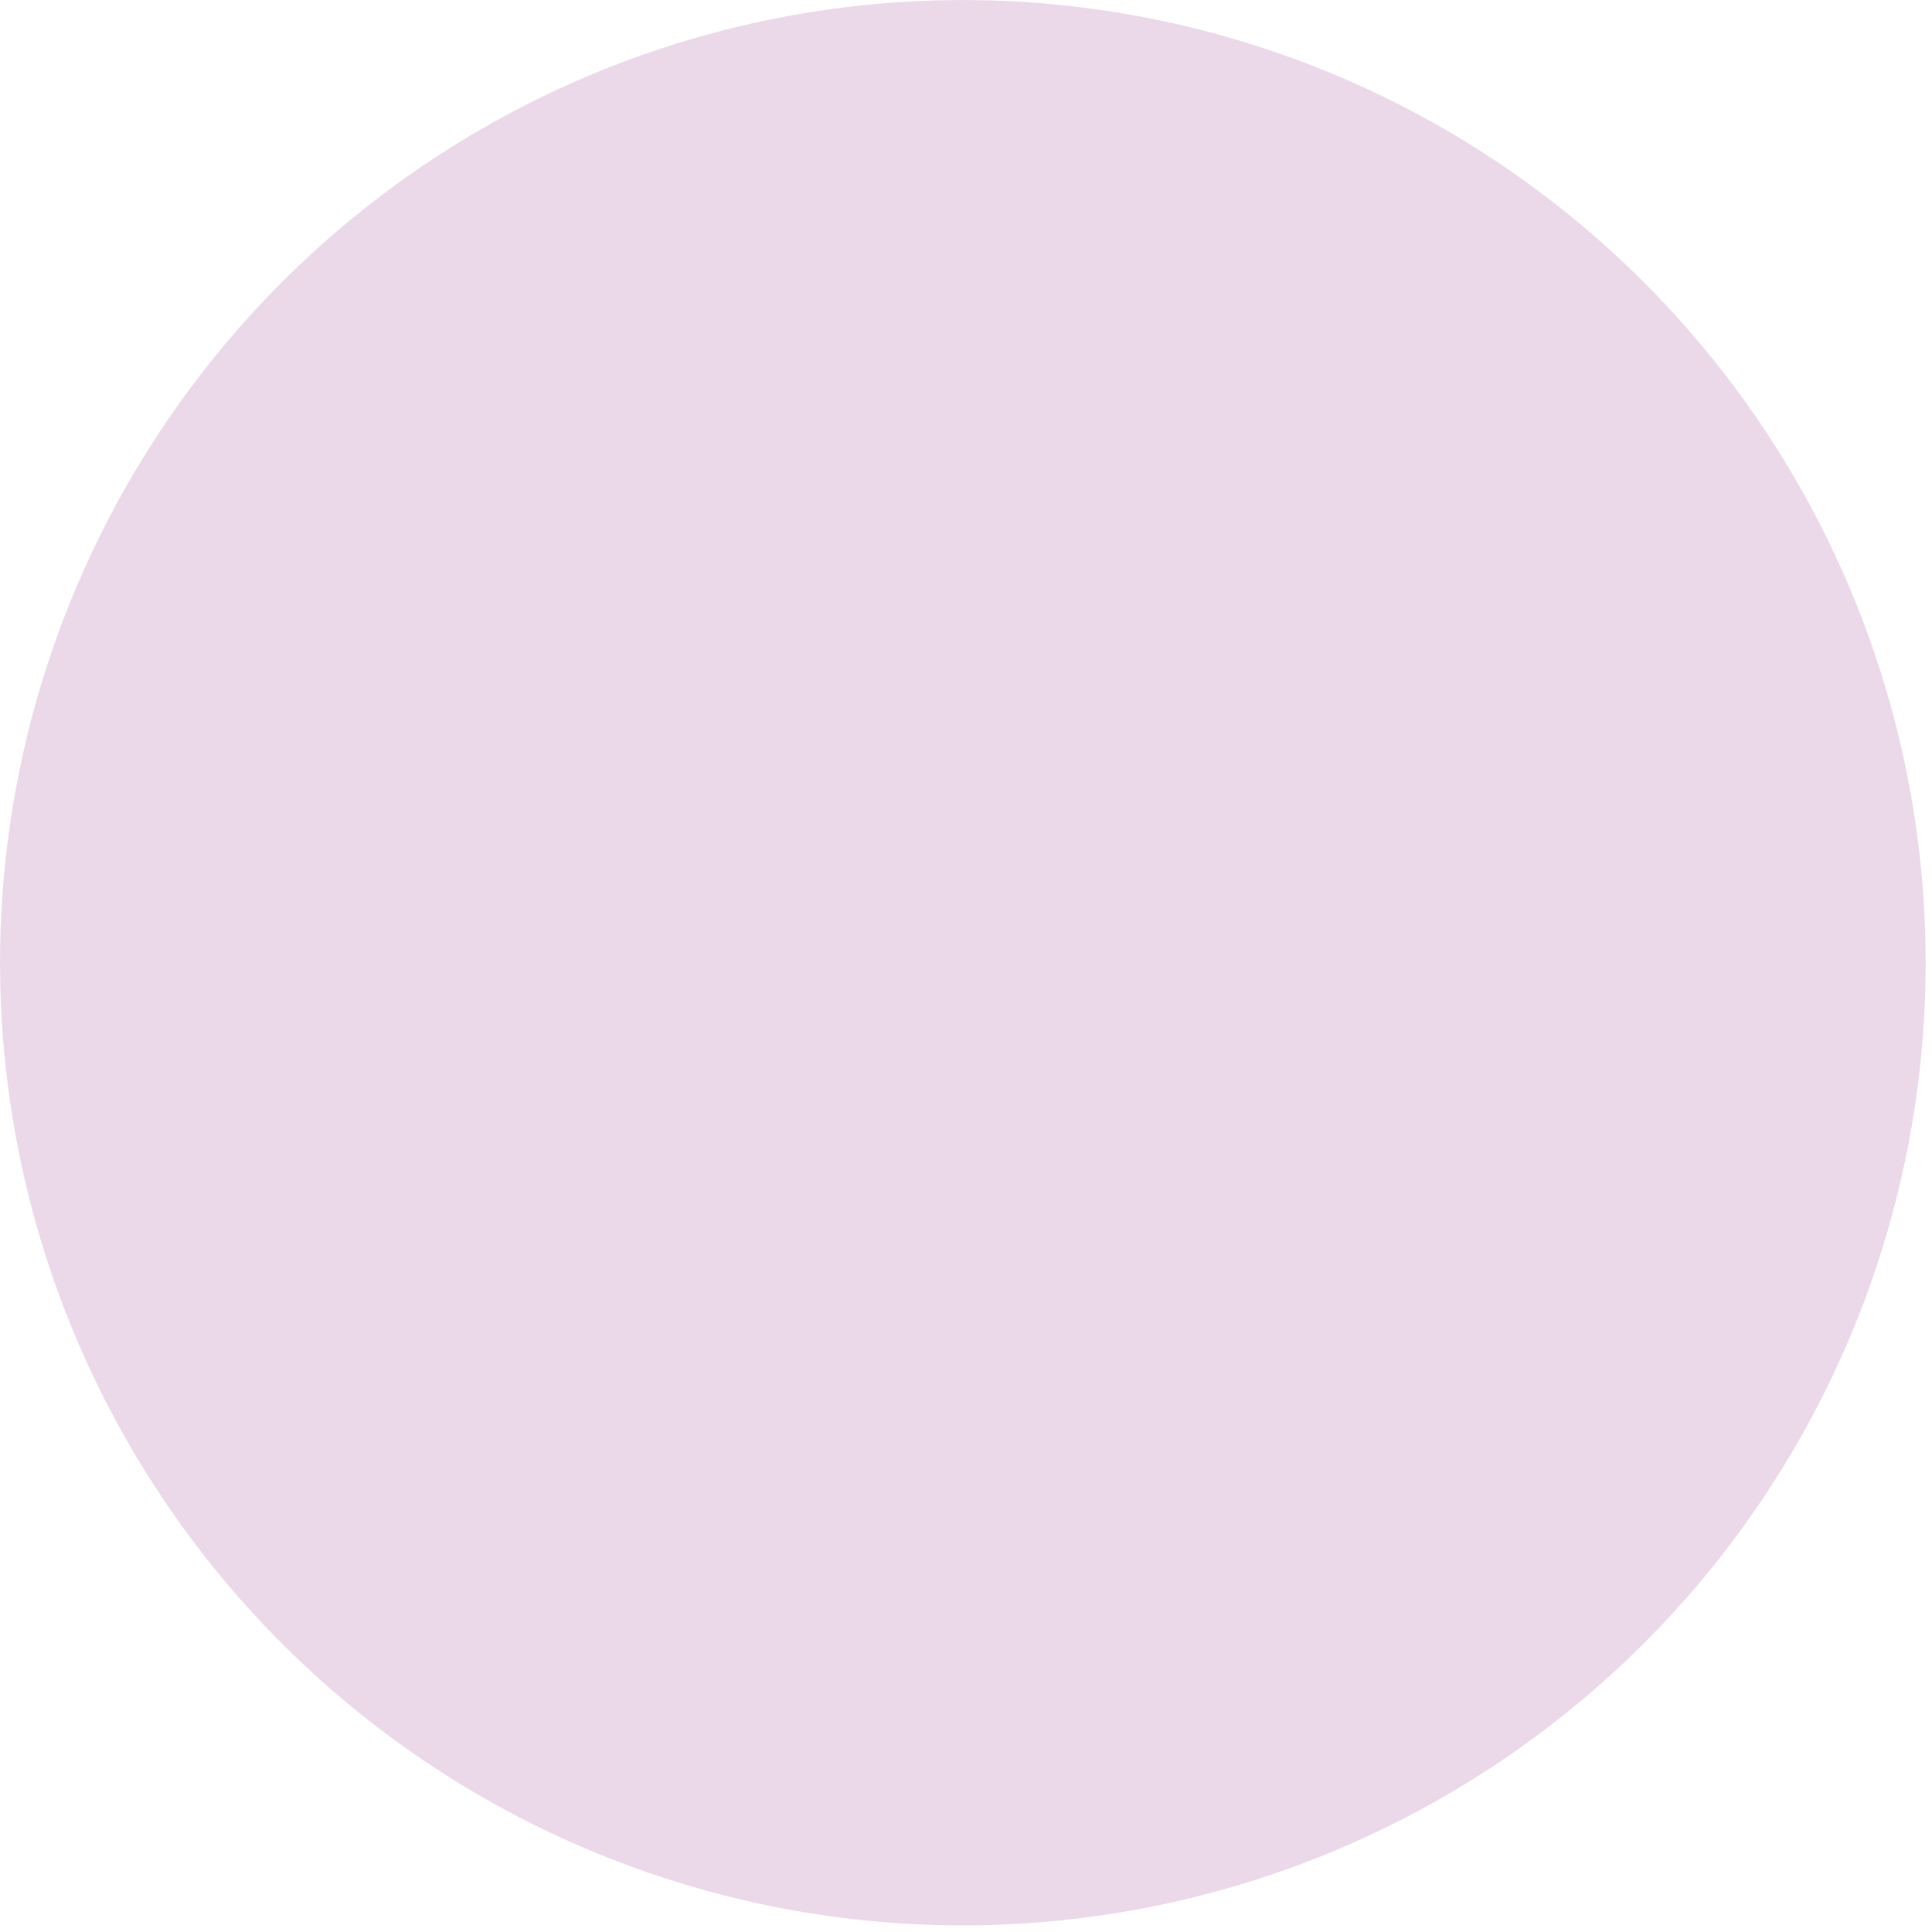
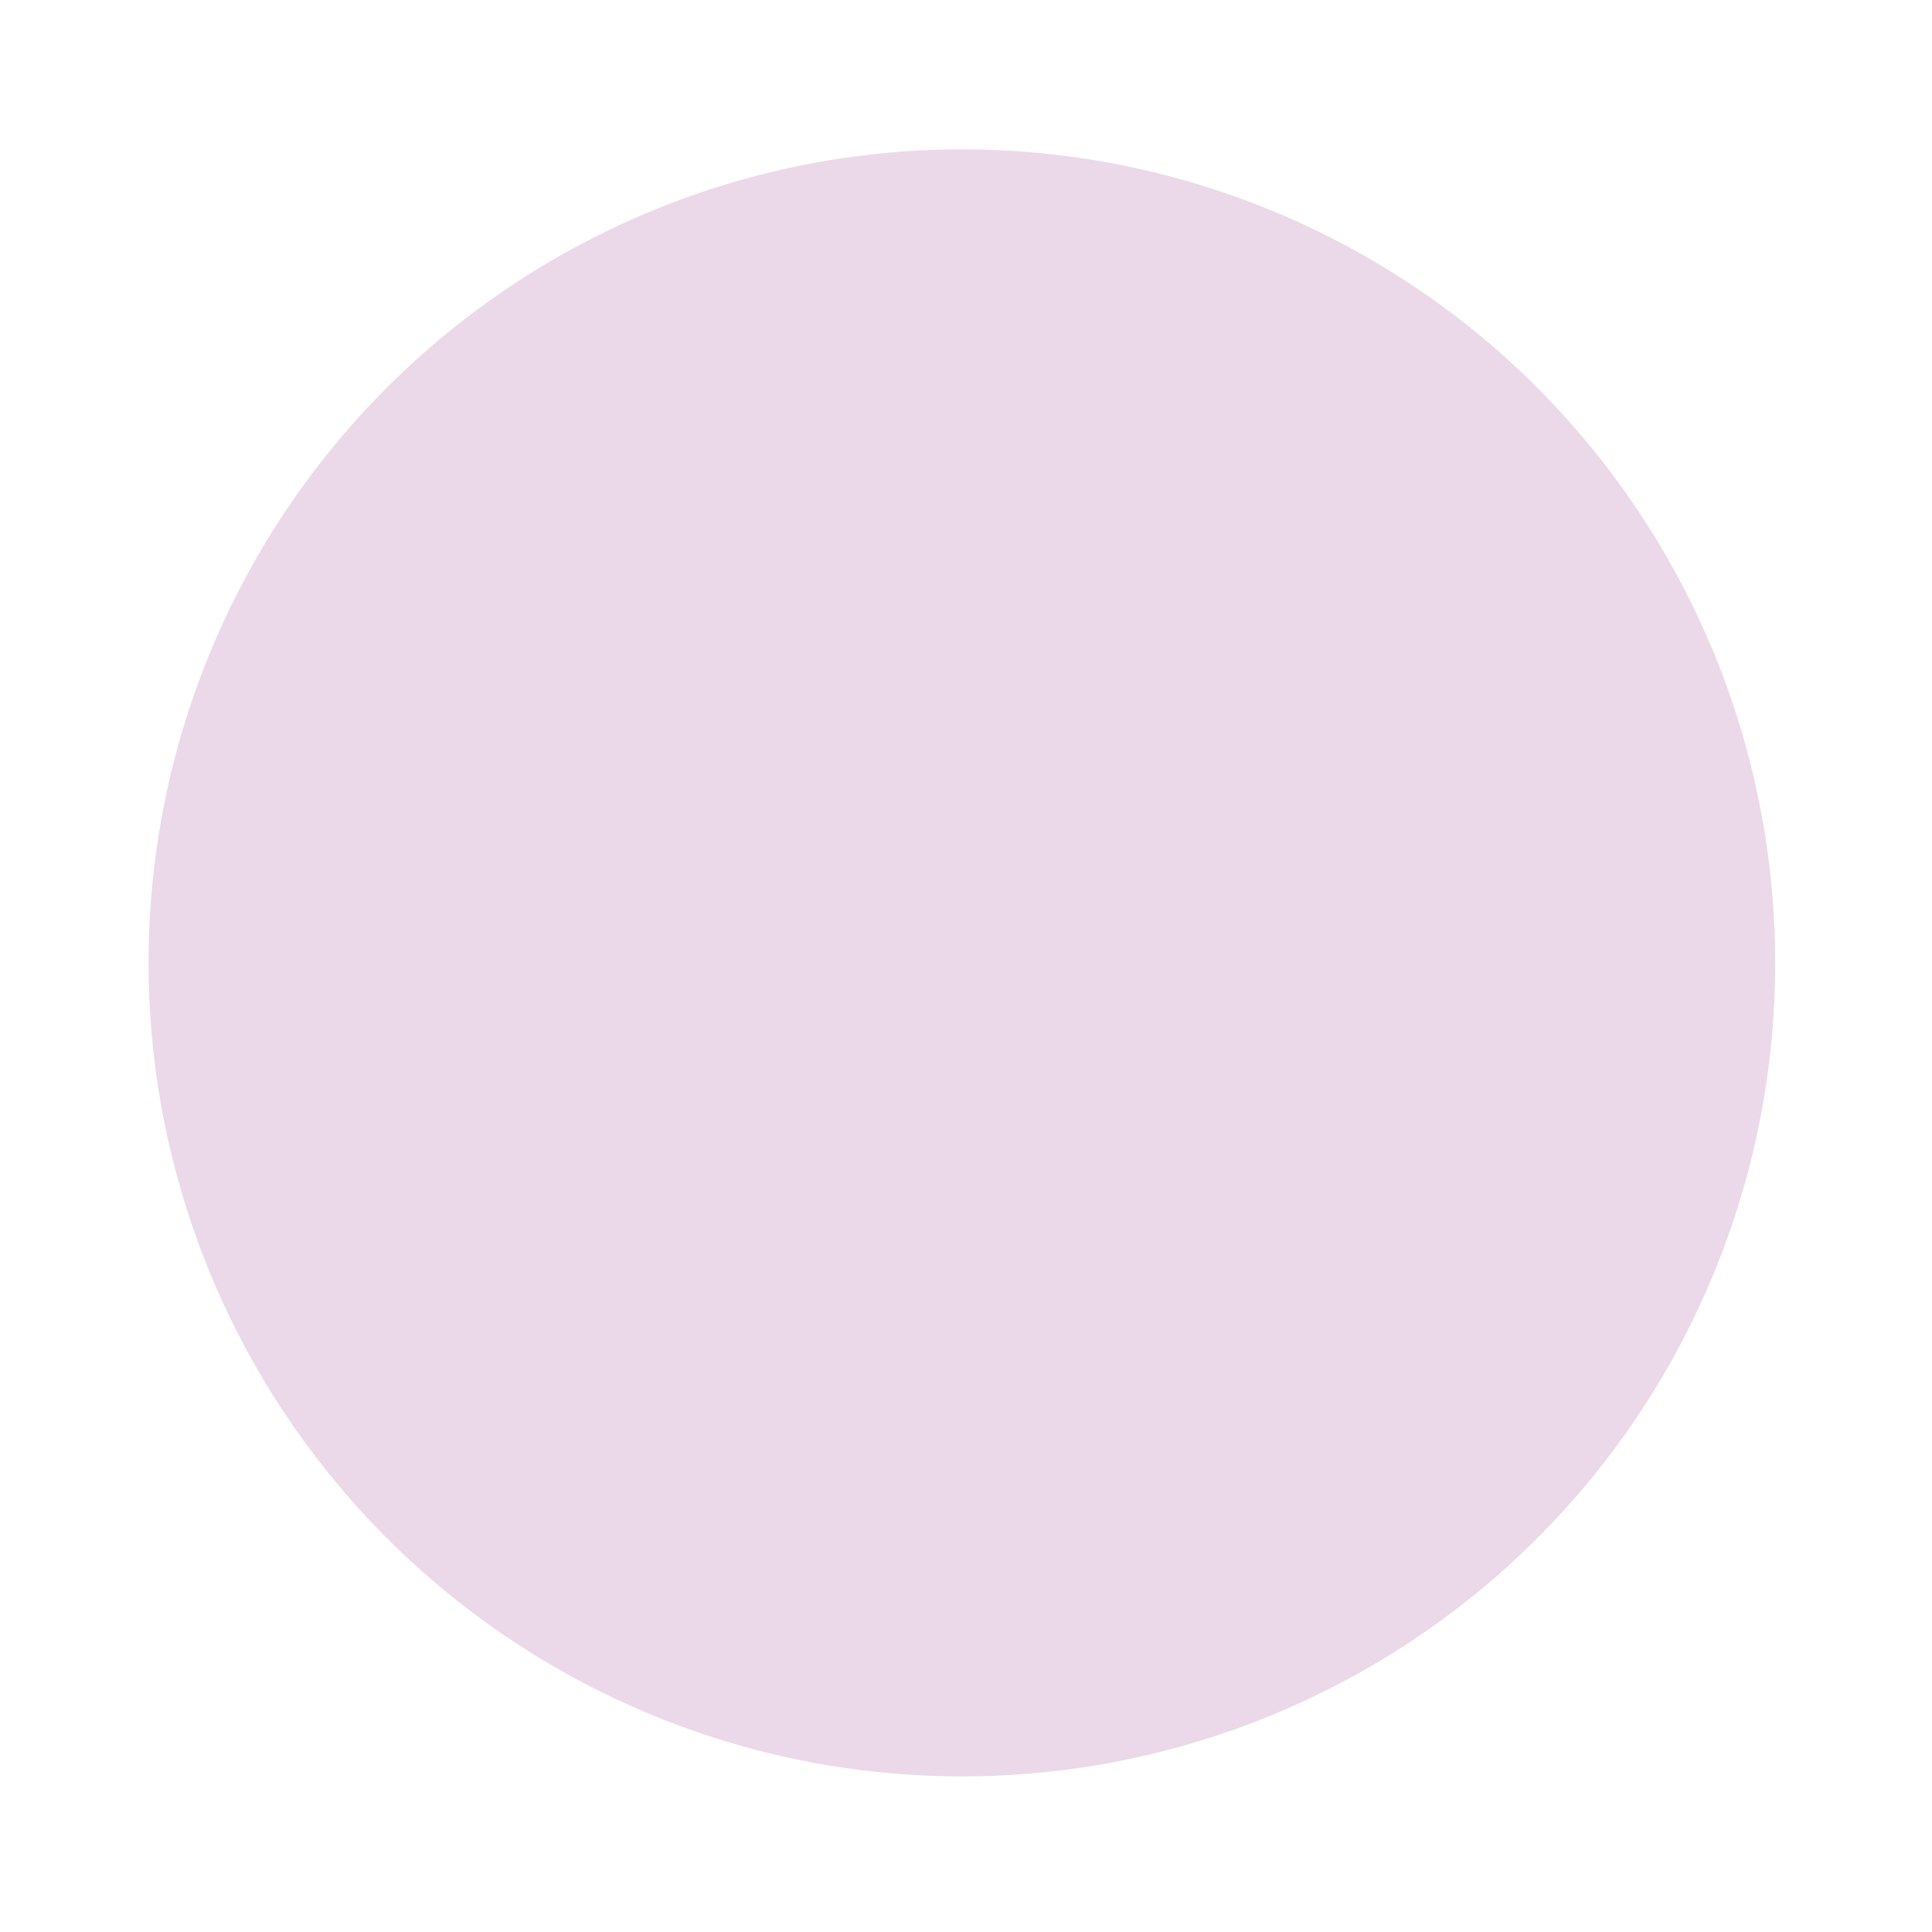
<svg xmlns="http://www.w3.org/2000/svg" width="55" height="55" viewBox="0 0 55 55" fill="none">
  <g opacity="0.2">
-     <path d="M10.459 48.95C6.199 45.598 3.029 41.058 1.349 35.904C-0.33 30.75 -0.444 25.214 1.022 19.996C2.488 14.777 5.469 10.111 9.587 6.586C13.705 3.061 18.776 0.837 24.158 0.194C29.541 -0.449 34.993 0.518 39.825 2.973C44.658 5.428 48.654 9.261 51.309 13.987C53.963 18.713 55.157 24.12 54.738 29.525C54.32 34.929 52.309 40.088 48.959 44.35C44.461 50.062 37.88 53.756 30.661 54.618C23.442 55.481 16.175 53.442 10.459 48.95Z" fill="#9B4291" />
    <path d="M45.6 41.72C42.769 45.322 38.934 48.004 34.579 49.426C30.224 50.849 25.545 50.948 21.134 49.711C16.723 48.473 12.778 45.956 9.798 42.476C6.818 38.997 4.937 34.711 4.393 30.163C3.848 25.614 4.665 21.006 6.74 16.921C8.815 12.837 12.055 9.459 16.05 7.217C20.044 4.974 24.614 3.966 29.182 4.321C33.75 4.675 38.109 6.377 41.71 9.21C46.528 13.011 49.643 18.567 50.372 24.661C51.101 30.755 49.385 36.889 45.6 41.72Z" fill="#9B4291" />
-     <path d="M42.259 39.09C39.948 42.028 36.817 44.215 33.264 45.374C29.71 46.532 25.892 46.612 22.293 45.601C18.694 44.59 15.476 42.535 13.045 39.695C10.615 36.855 9.081 33.358 8.637 29.646C8.194 25.935 8.861 22.175 10.555 18.843C12.248 15.51 14.892 12.755 18.151 10.925C21.411 9.095 25.14 8.272 28.867 8.562C32.593 8.851 36.151 10.239 39.089 12.55C43.024 15.652 45.568 20.189 46.162 25.164C46.757 30.14 45.353 35.148 42.259 39.09Z" fill="#9B4291" />
    <path d="M38.91 36.449C37.12 38.722 34.696 40.414 31.945 41.31C29.194 42.205 26.239 42.266 23.454 41.482C20.669 40.699 18.179 39.107 16.298 36.909C14.417 34.71 13.231 32.003 12.888 29.131C12.546 26.258 13.062 23.348 14.374 20.769C15.685 18.19 17.731 16.057 20.254 14.641C22.777 13.225 25.663 12.588 28.548 12.812C31.432 13.036 34.185 14.111 36.46 15.899C39.508 18.3 41.479 21.814 41.938 25.667C42.398 29.52 41.308 33.399 38.91 36.449Z" fill="#9B4291" />
    <path d="M35.6 33.82C34.331 35.434 32.612 36.636 30.66 37.273C28.708 37.91 26.61 37.954 24.634 37.399C22.657 36.844 20.889 35.716 19.553 34.156C18.218 32.596 17.375 30.675 17.132 28.636C16.888 26.597 17.255 24.532 18.186 22.702C19.116 20.871 20.568 19.358 22.359 18.353C24.15 17.348 26.198 16.897 28.245 17.057C30.292 17.216 32.246 17.98 33.86 19.25C36.021 20.952 37.419 23.442 37.745 26.174C38.072 28.907 37.3 31.656 35.6 33.82Z" fill="#9B4291" />
-     <path d="M32.209 31.19C31.458 32.14 30.443 32.846 29.291 33.218C28.139 33.591 26.902 33.614 25.737 33.283C24.572 32.953 23.531 32.284 22.747 31.362C21.962 30.44 21.468 29.306 21.328 28.103C21.188 26.9 21.408 25.683 21.96 24.605C22.512 23.528 23.371 22.638 24.429 22.049C25.487 21.46 26.696 21.197 27.903 21.296C29.11 21.393 30.26 21.847 31.209 22.6C31.839 23.098 32.365 23.715 32.757 24.416C33.148 25.118 33.397 25.889 33.49 26.687C33.583 27.485 33.518 28.293 33.298 29.066C33.078 29.838 32.708 30.56 32.209 31.19Z" fill="#9B4291" />
-     <path d="M28.87 28.549C28.644 28.841 28.337 29.059 27.988 29.175C27.638 29.292 27.262 29.302 26.906 29.204C26.551 29.107 26.233 28.906 25.992 28.627C25.751 28.348 25.598 28.004 25.553 27.638C25.508 27.272 25.573 26.901 25.739 26.572C25.905 26.243 26.165 25.971 26.486 25.79C26.807 25.609 27.175 25.528 27.542 25.556C27.91 25.585 28.26 25.721 28.55 25.95C28.742 26.099 28.902 26.285 29.022 26.497C29.142 26.708 29.22 26.942 29.249 27.183C29.279 27.425 29.261 27.67 29.196 27.904C29.131 28.139 29.02 28.358 28.87 28.549Z" fill="#9B4291" />
  </g>
</svg>